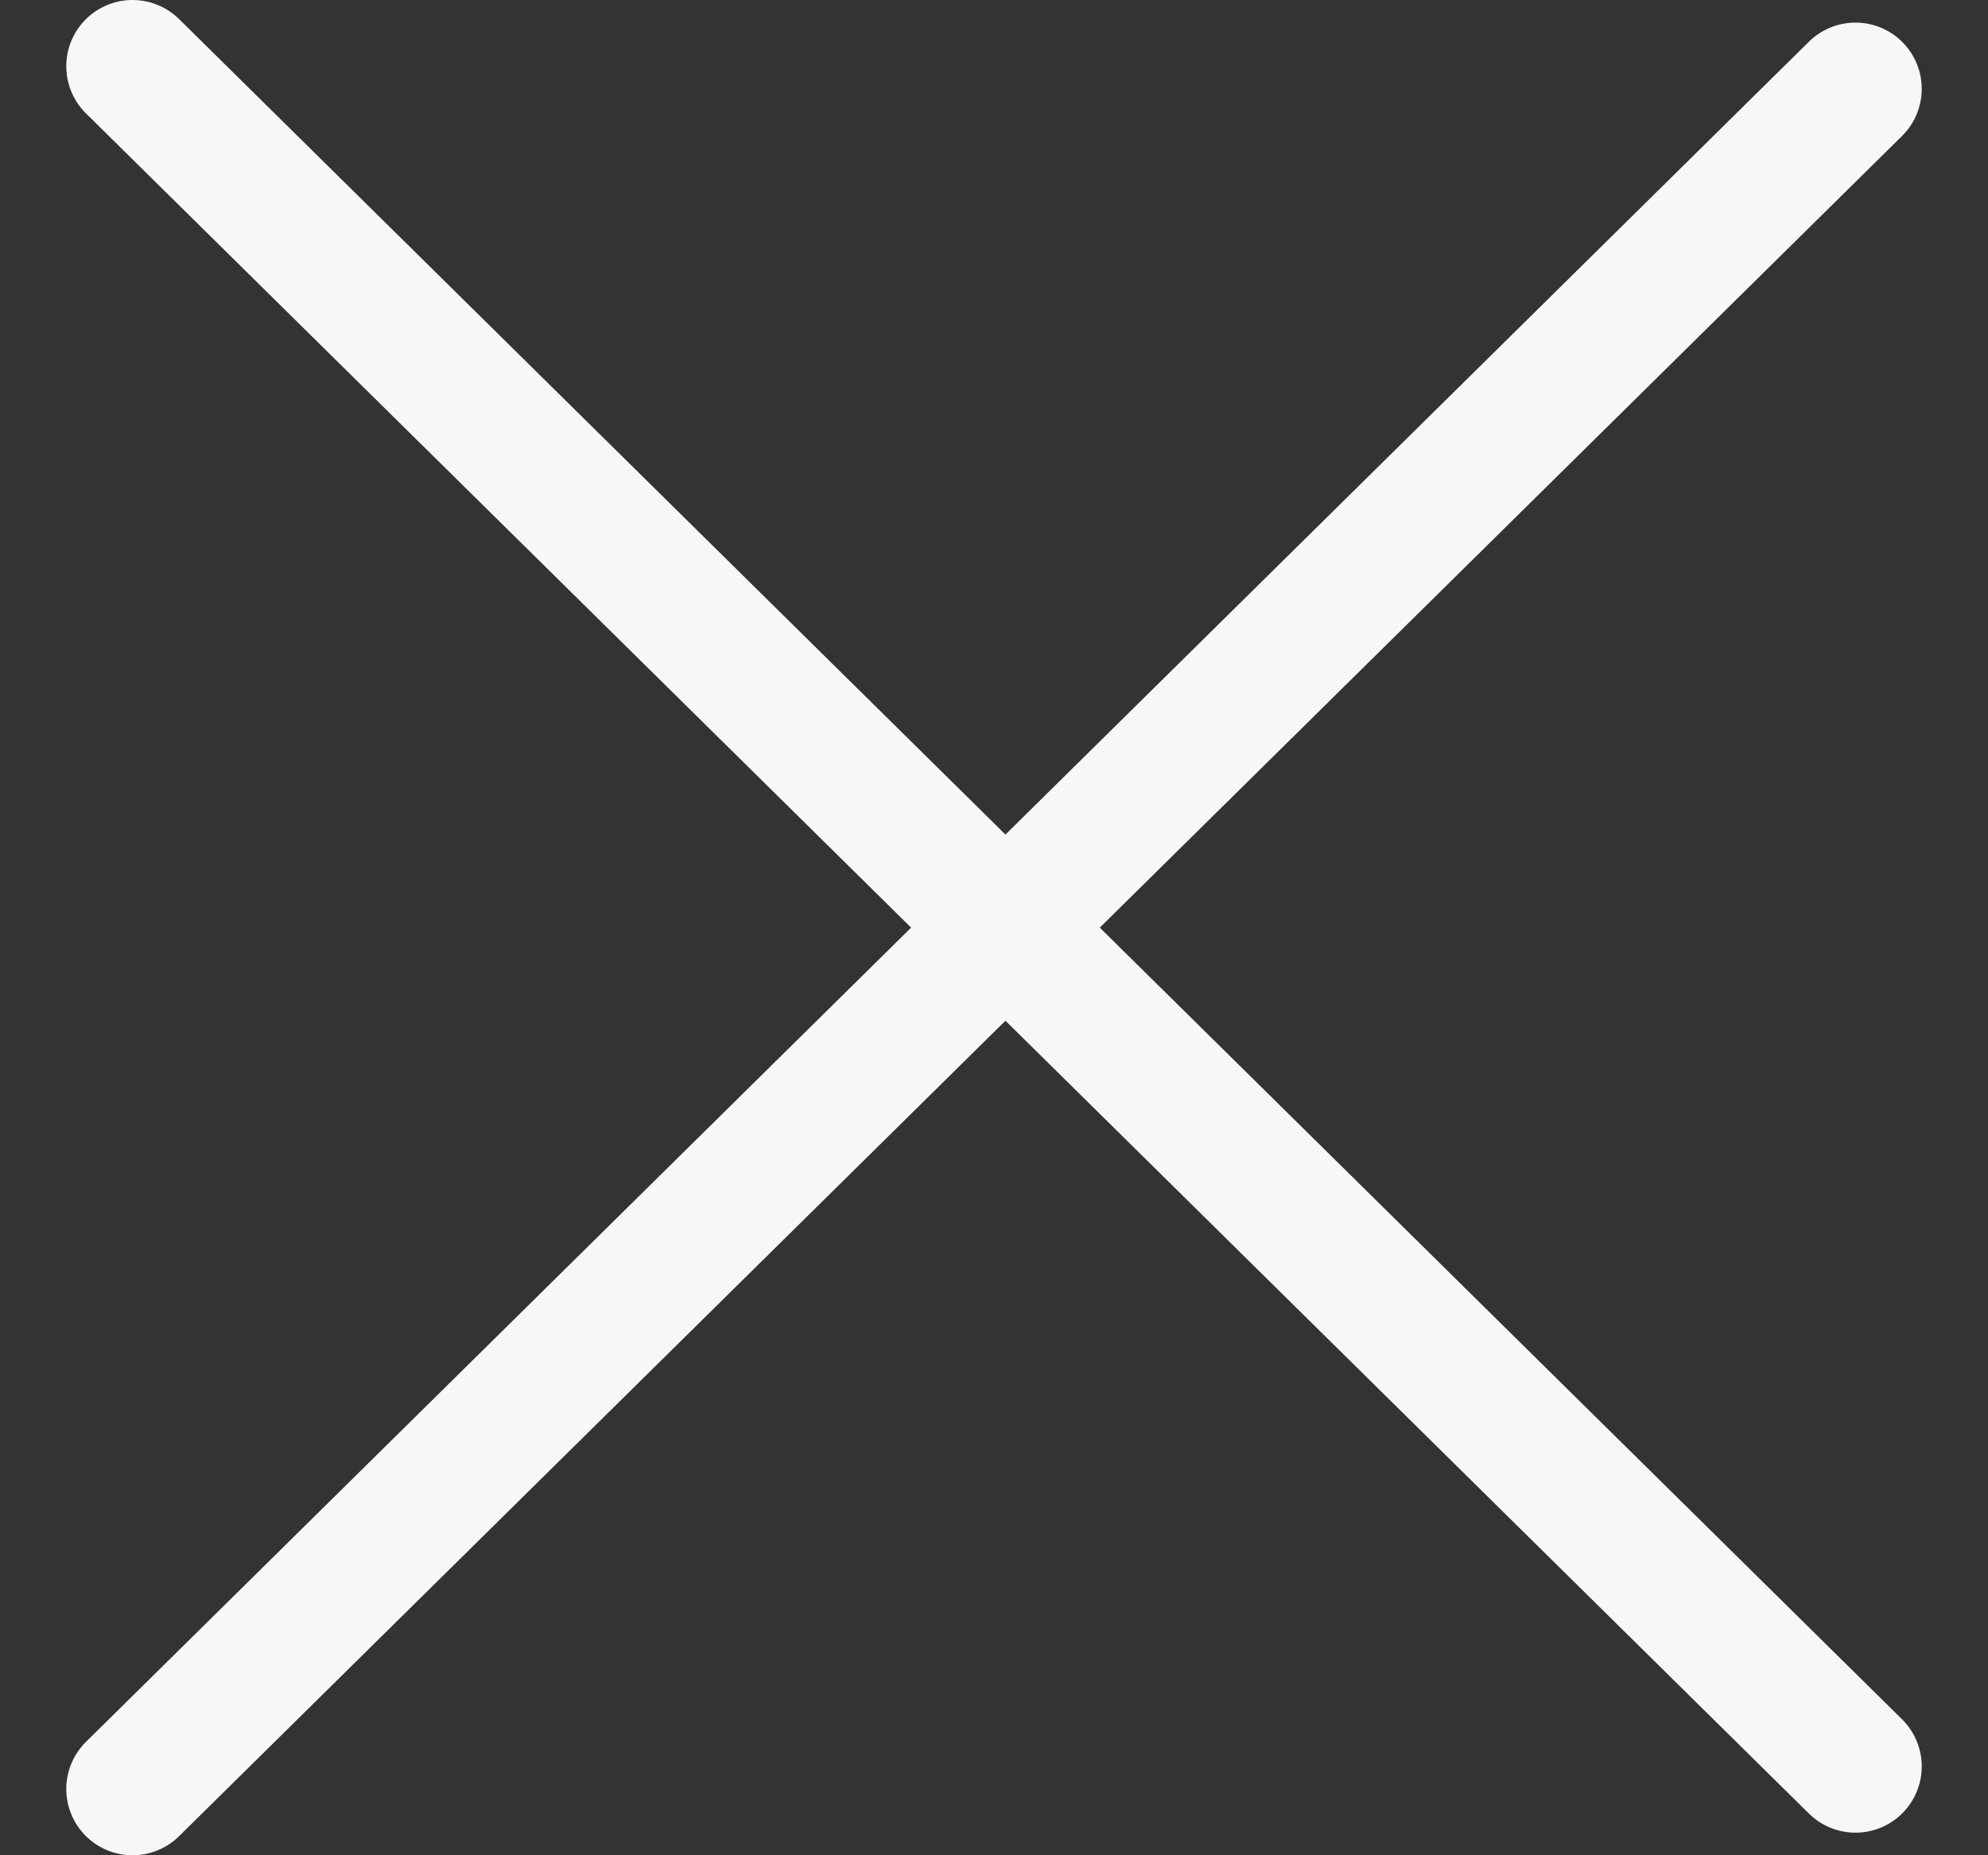
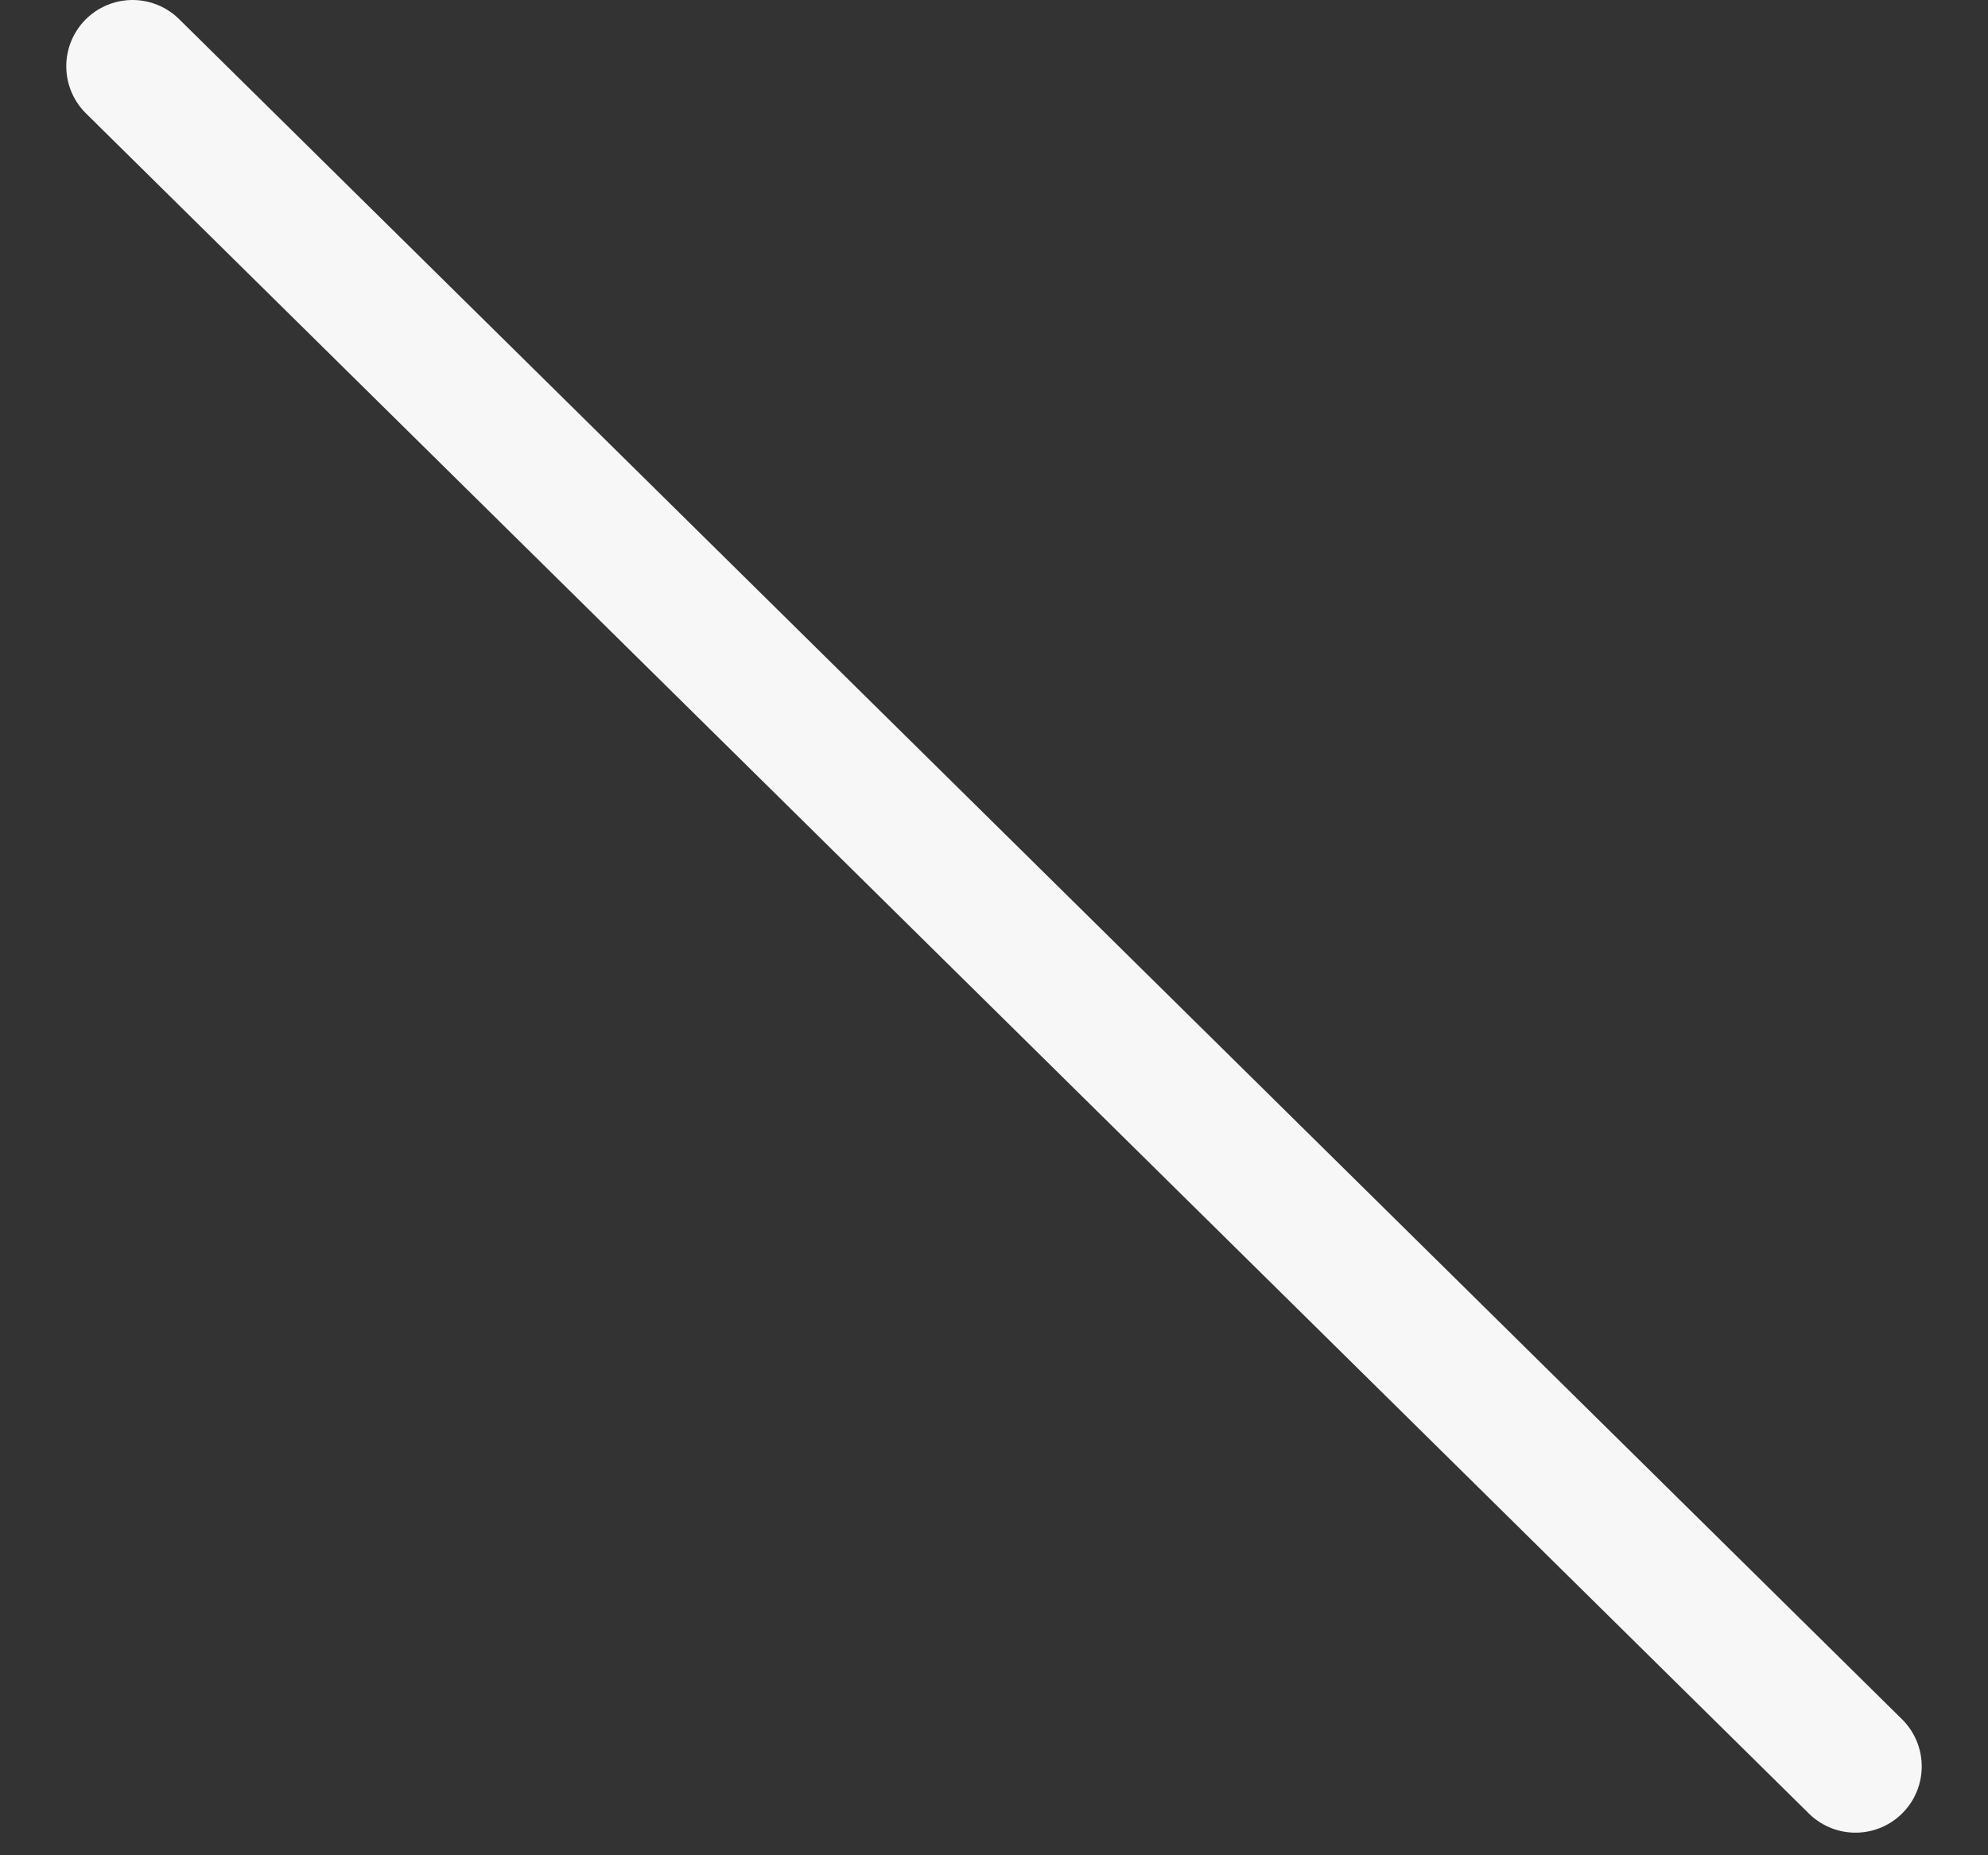
<svg xmlns="http://www.w3.org/2000/svg" width="30" height="28" viewBox="0 0 30 28" fill="none">
  <rect x="0" y="0" width="30" height="28" fill="#333333" stroke="none" />
-   <path d="M2 27L28 1.341" stroke="#F7F7F7" stroke-width="2" stroke-linecap="round" />
  <path d="M2 1L28 26.659" stroke="#F7F7F7" stroke-width="2" stroke-linecap="round" />
</svg>